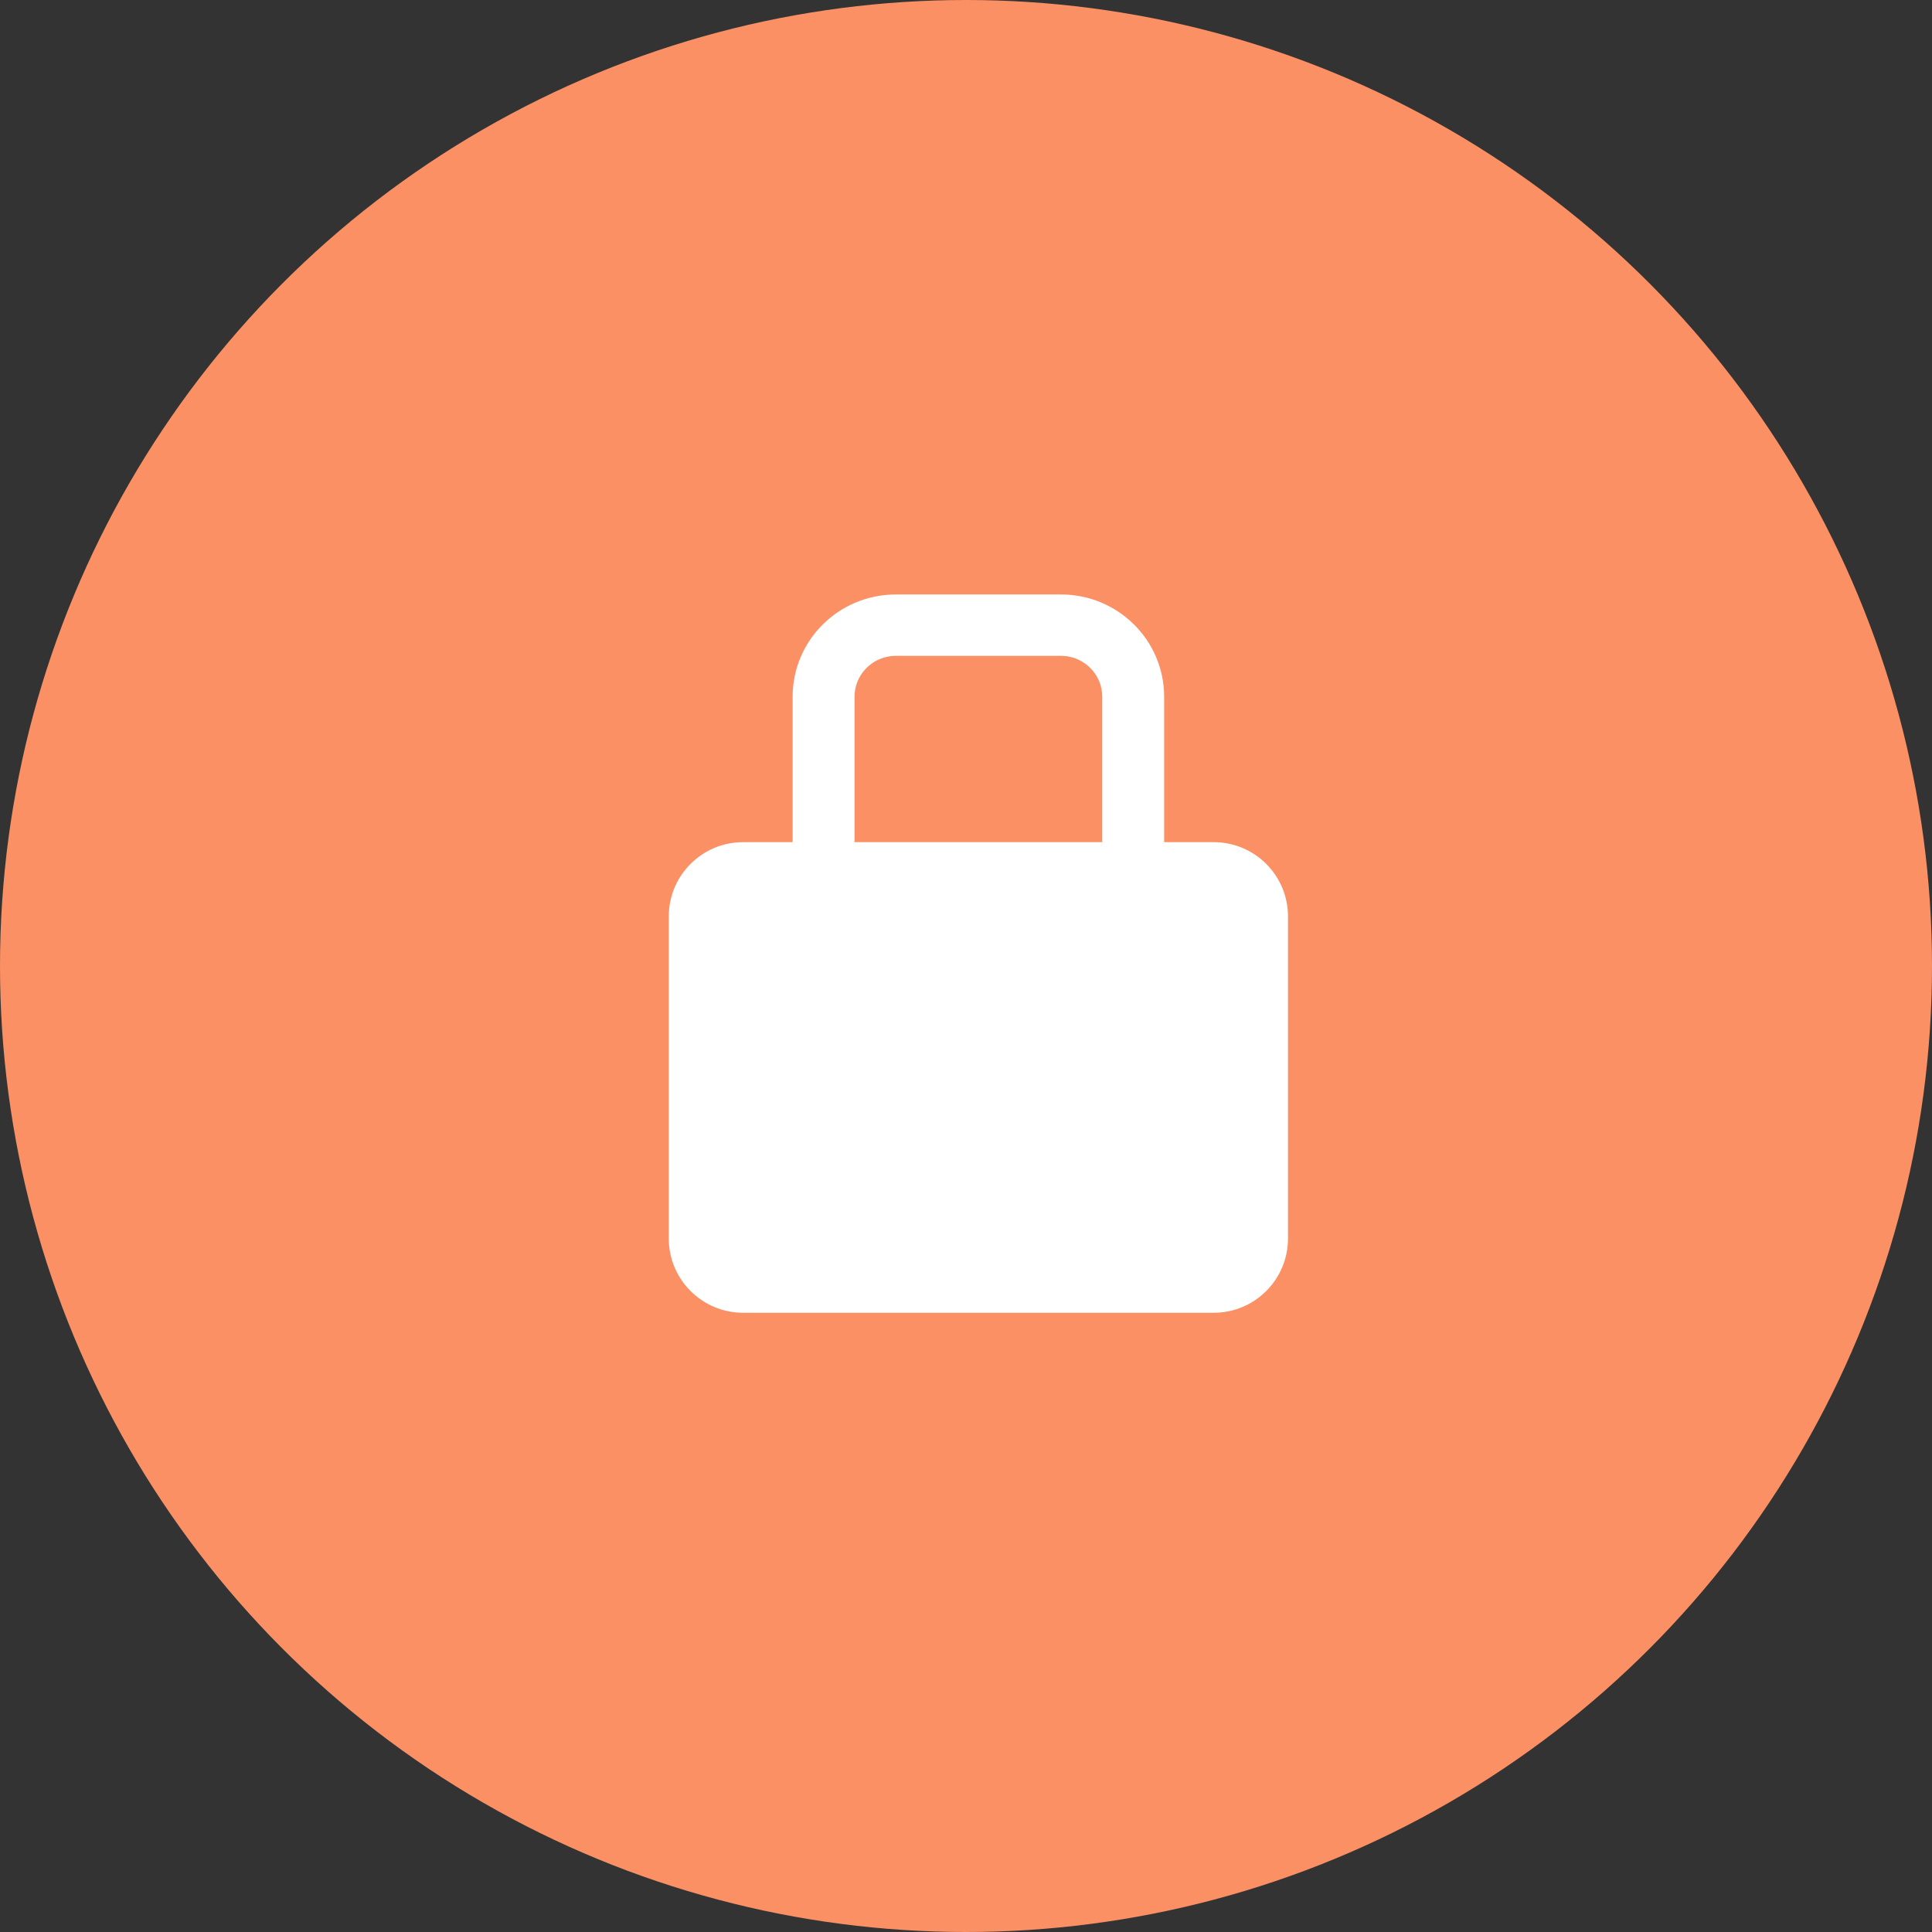
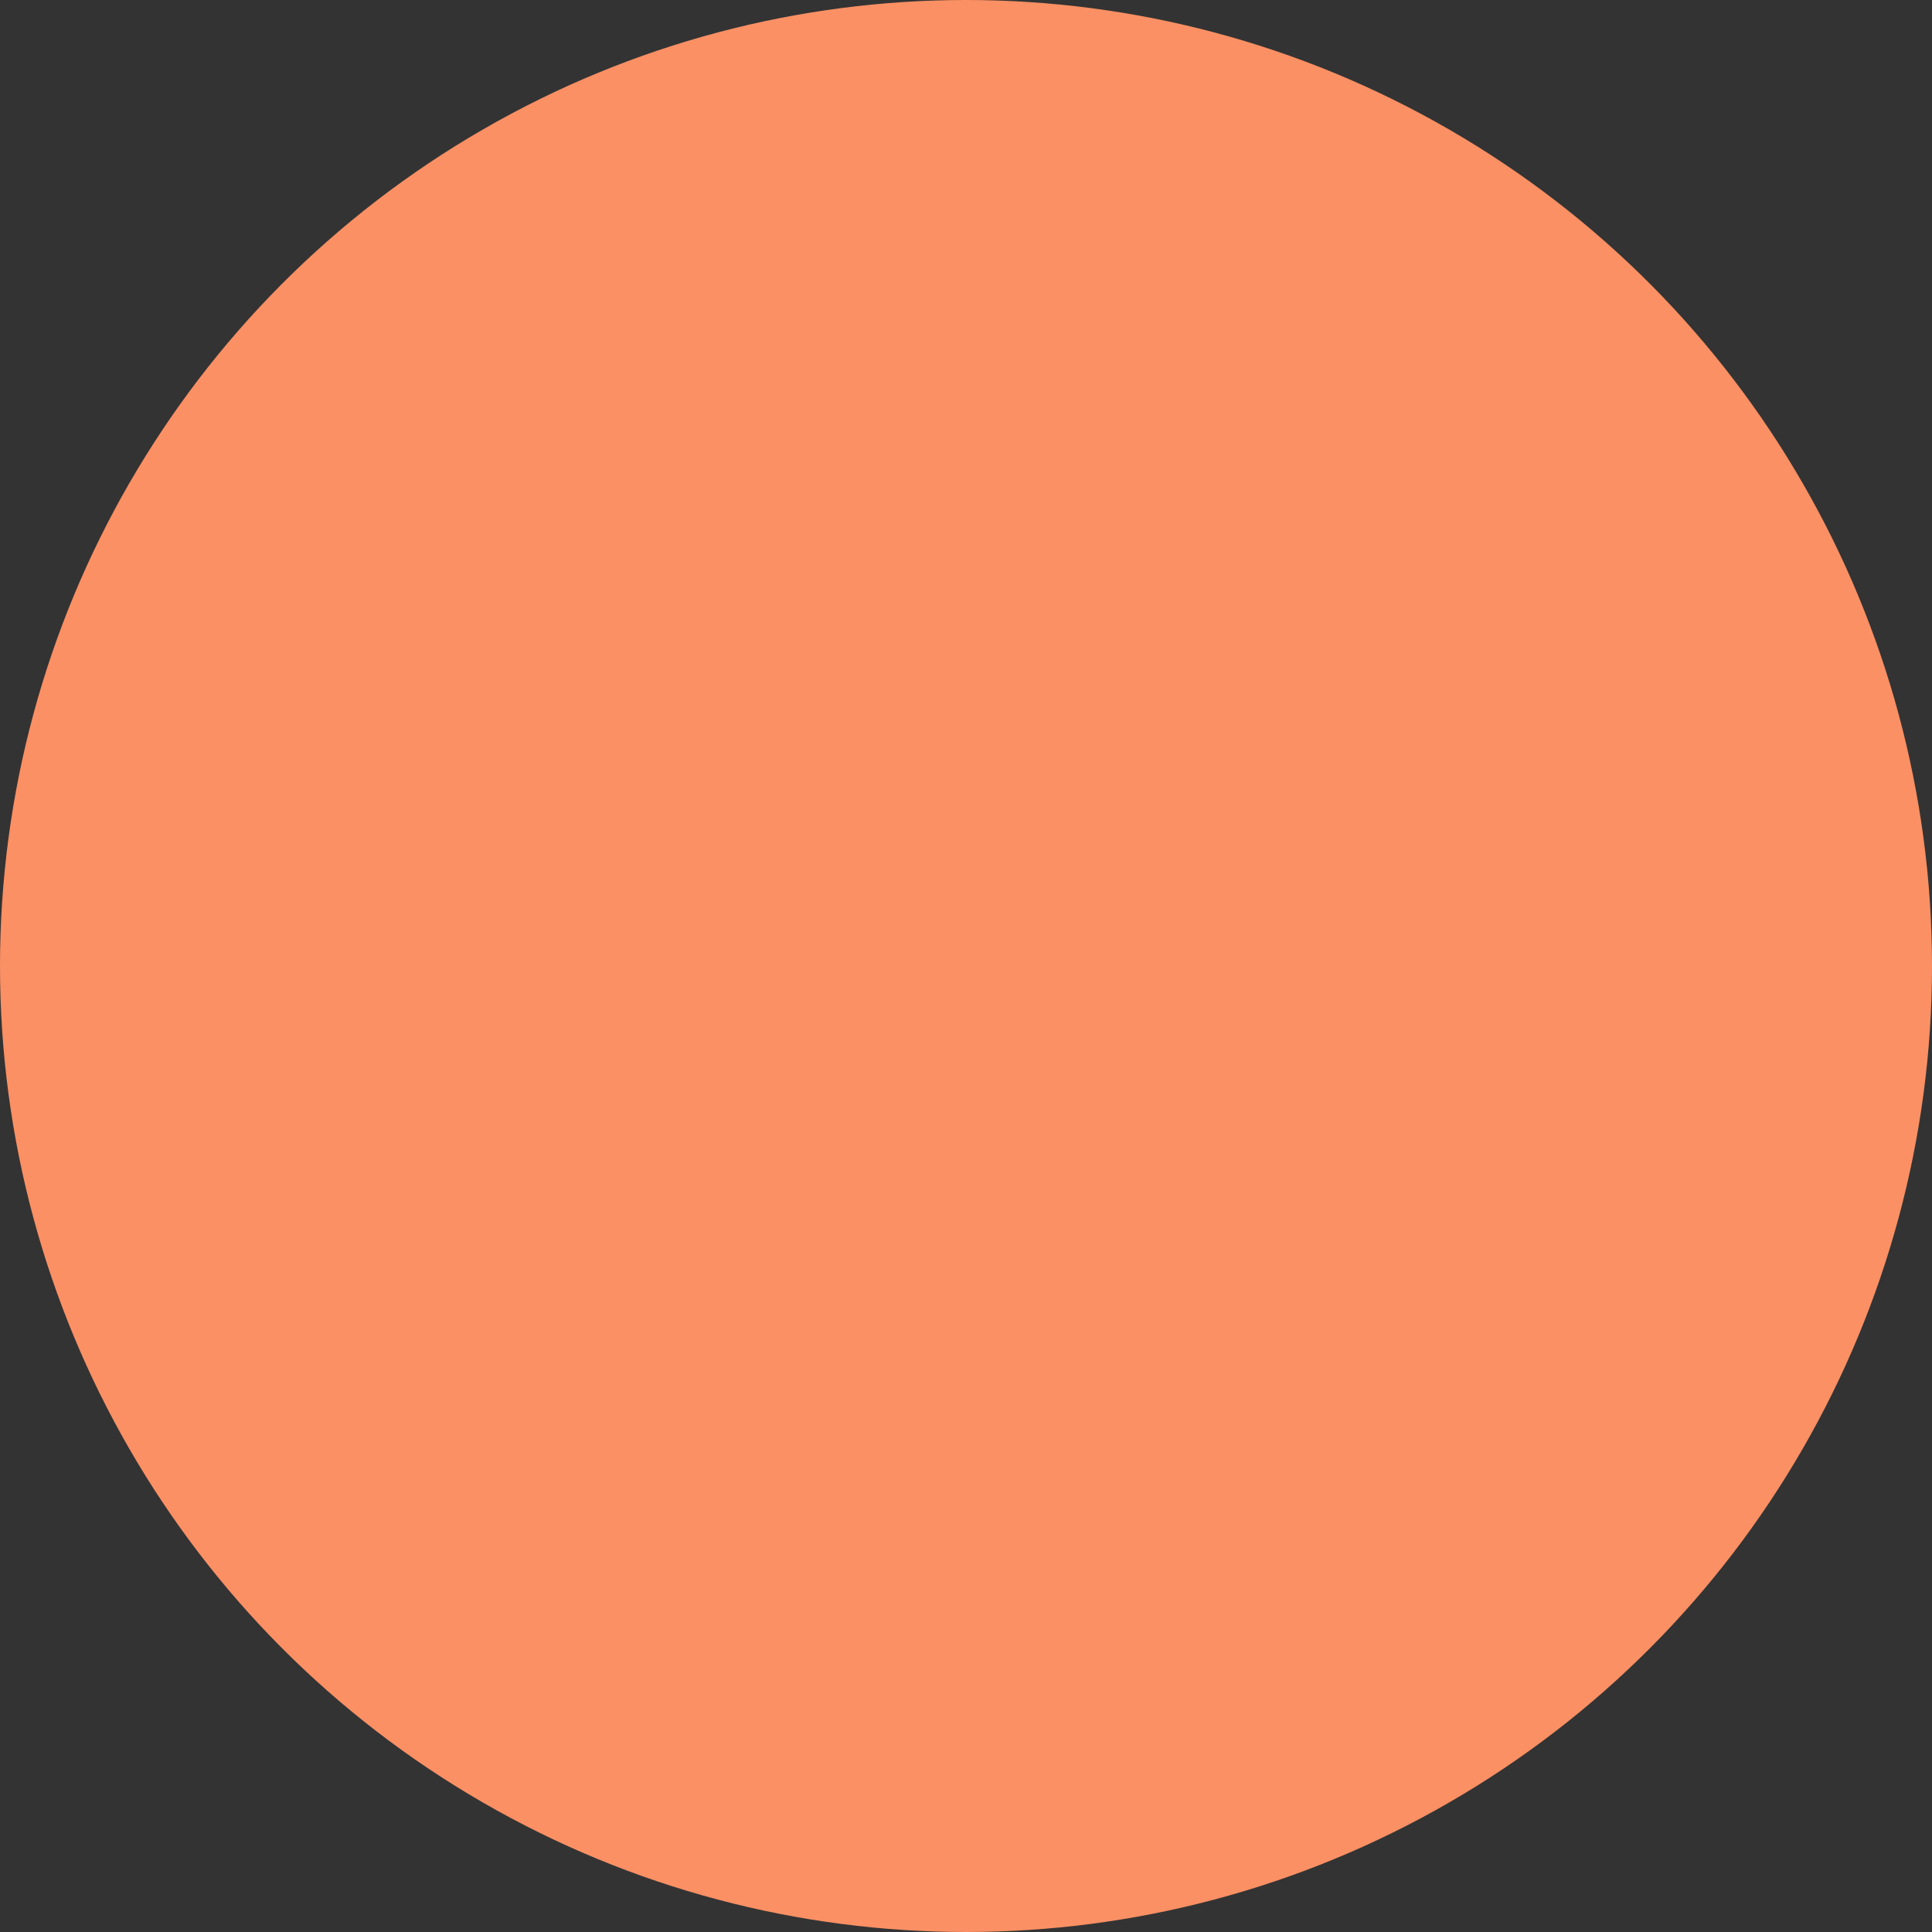
<svg xmlns="http://www.w3.org/2000/svg" width="78px" height="78px" viewBox="0 0 78 78" version="1.1">
  <rect x="0" y="0" width="78" height="78" fill="#333333" stroke="none" />
  <title>Group 20</title>
  <g id="Page-1" stroke="none" stroke-width="1" fill="none" fill-rule="evenodd">
    <g id="Group-20">
      <circle id="Oval-Copy-10" fill="#FB9064" cx="39" cy="39" r="39" />
-       <path d="M42.833,24 C45.135,24 47,25.849 47,28.13 L47,34 L49,34 C50.657,34 52,35.343 52,37 L52,50 C52,51.657 50.657,53 49,53 L30,53 C28.343,53 27,51.657 27,50 L27,37 C27,35.343 28.343,34 30,34 L32,34 L32,28.13 C32,25.849 33.865,24 36.167,24 L42.833,24 Z M42.833,26.478 L36.167,26.478 C35.288,26.478 34.568,27.152 34.505,28.007 L34.5,28.13 L34.5,34 L44.5,34 L44.5,28.13 C44.5,27.259 43.82,26.546 42.958,26.483 L42.833,26.478 Z" id="Combined-Shape" fill="#FFFFFF" />
    </g>
  </g>
</svg>